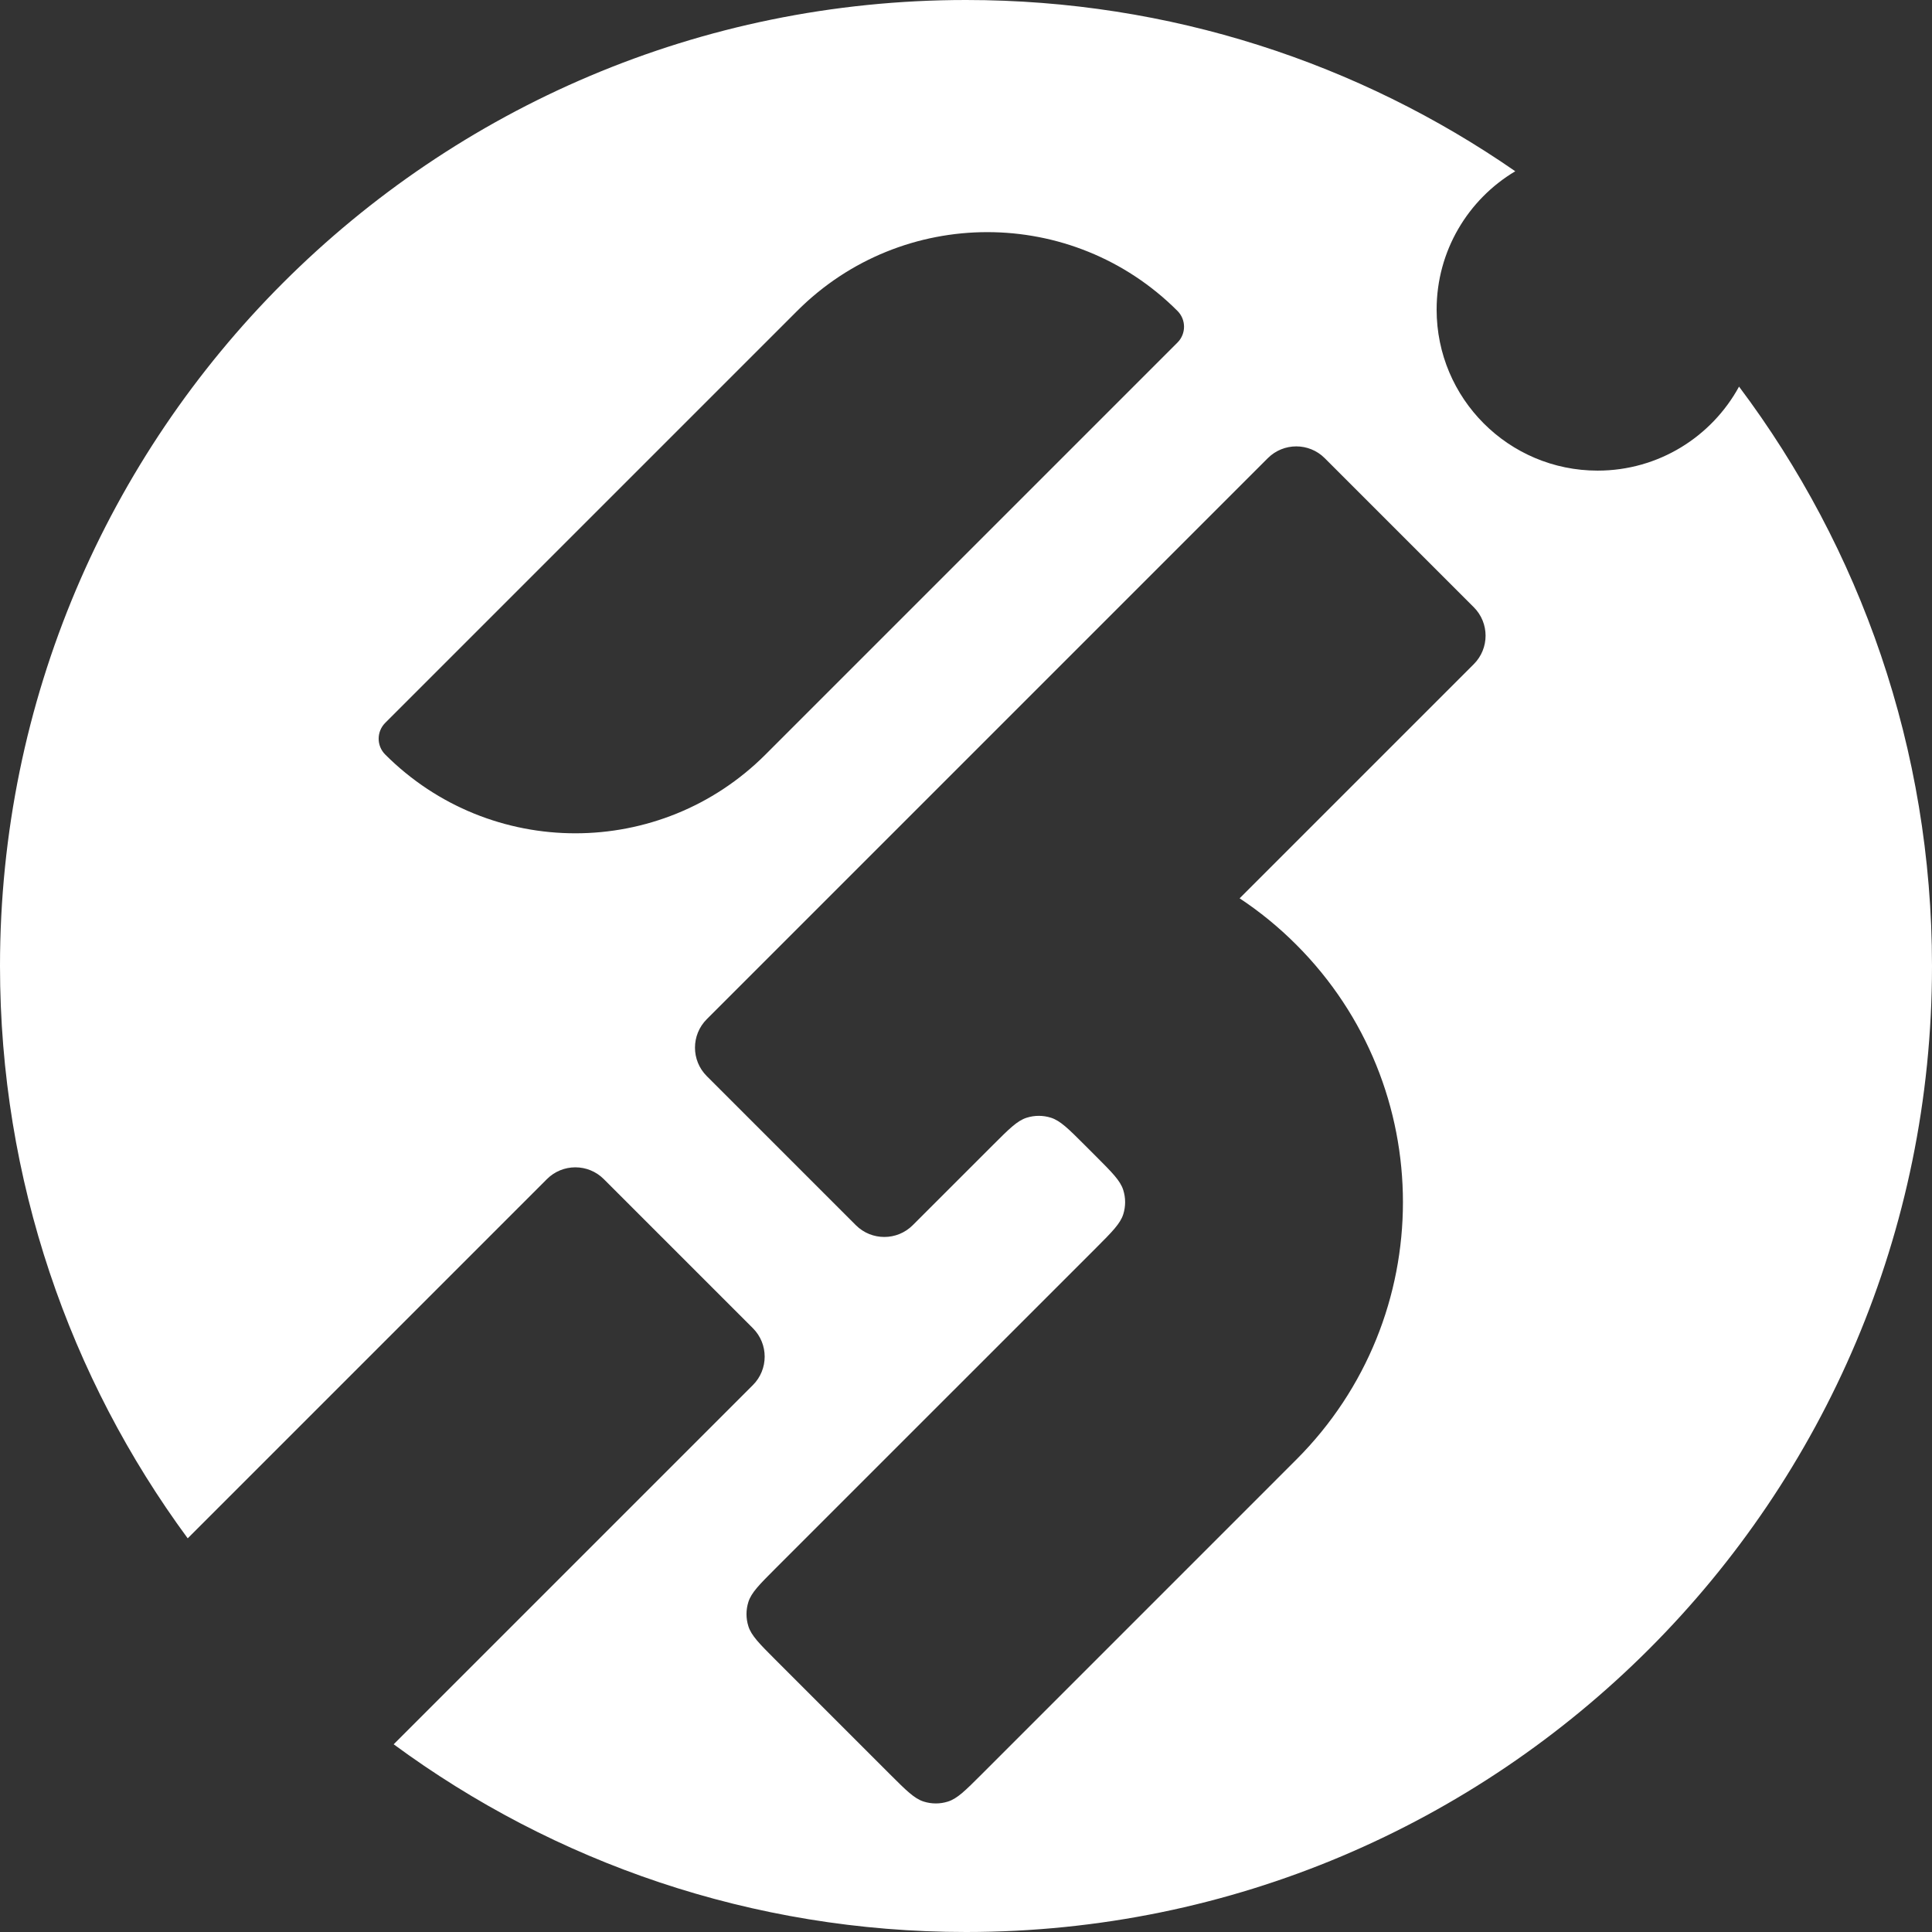
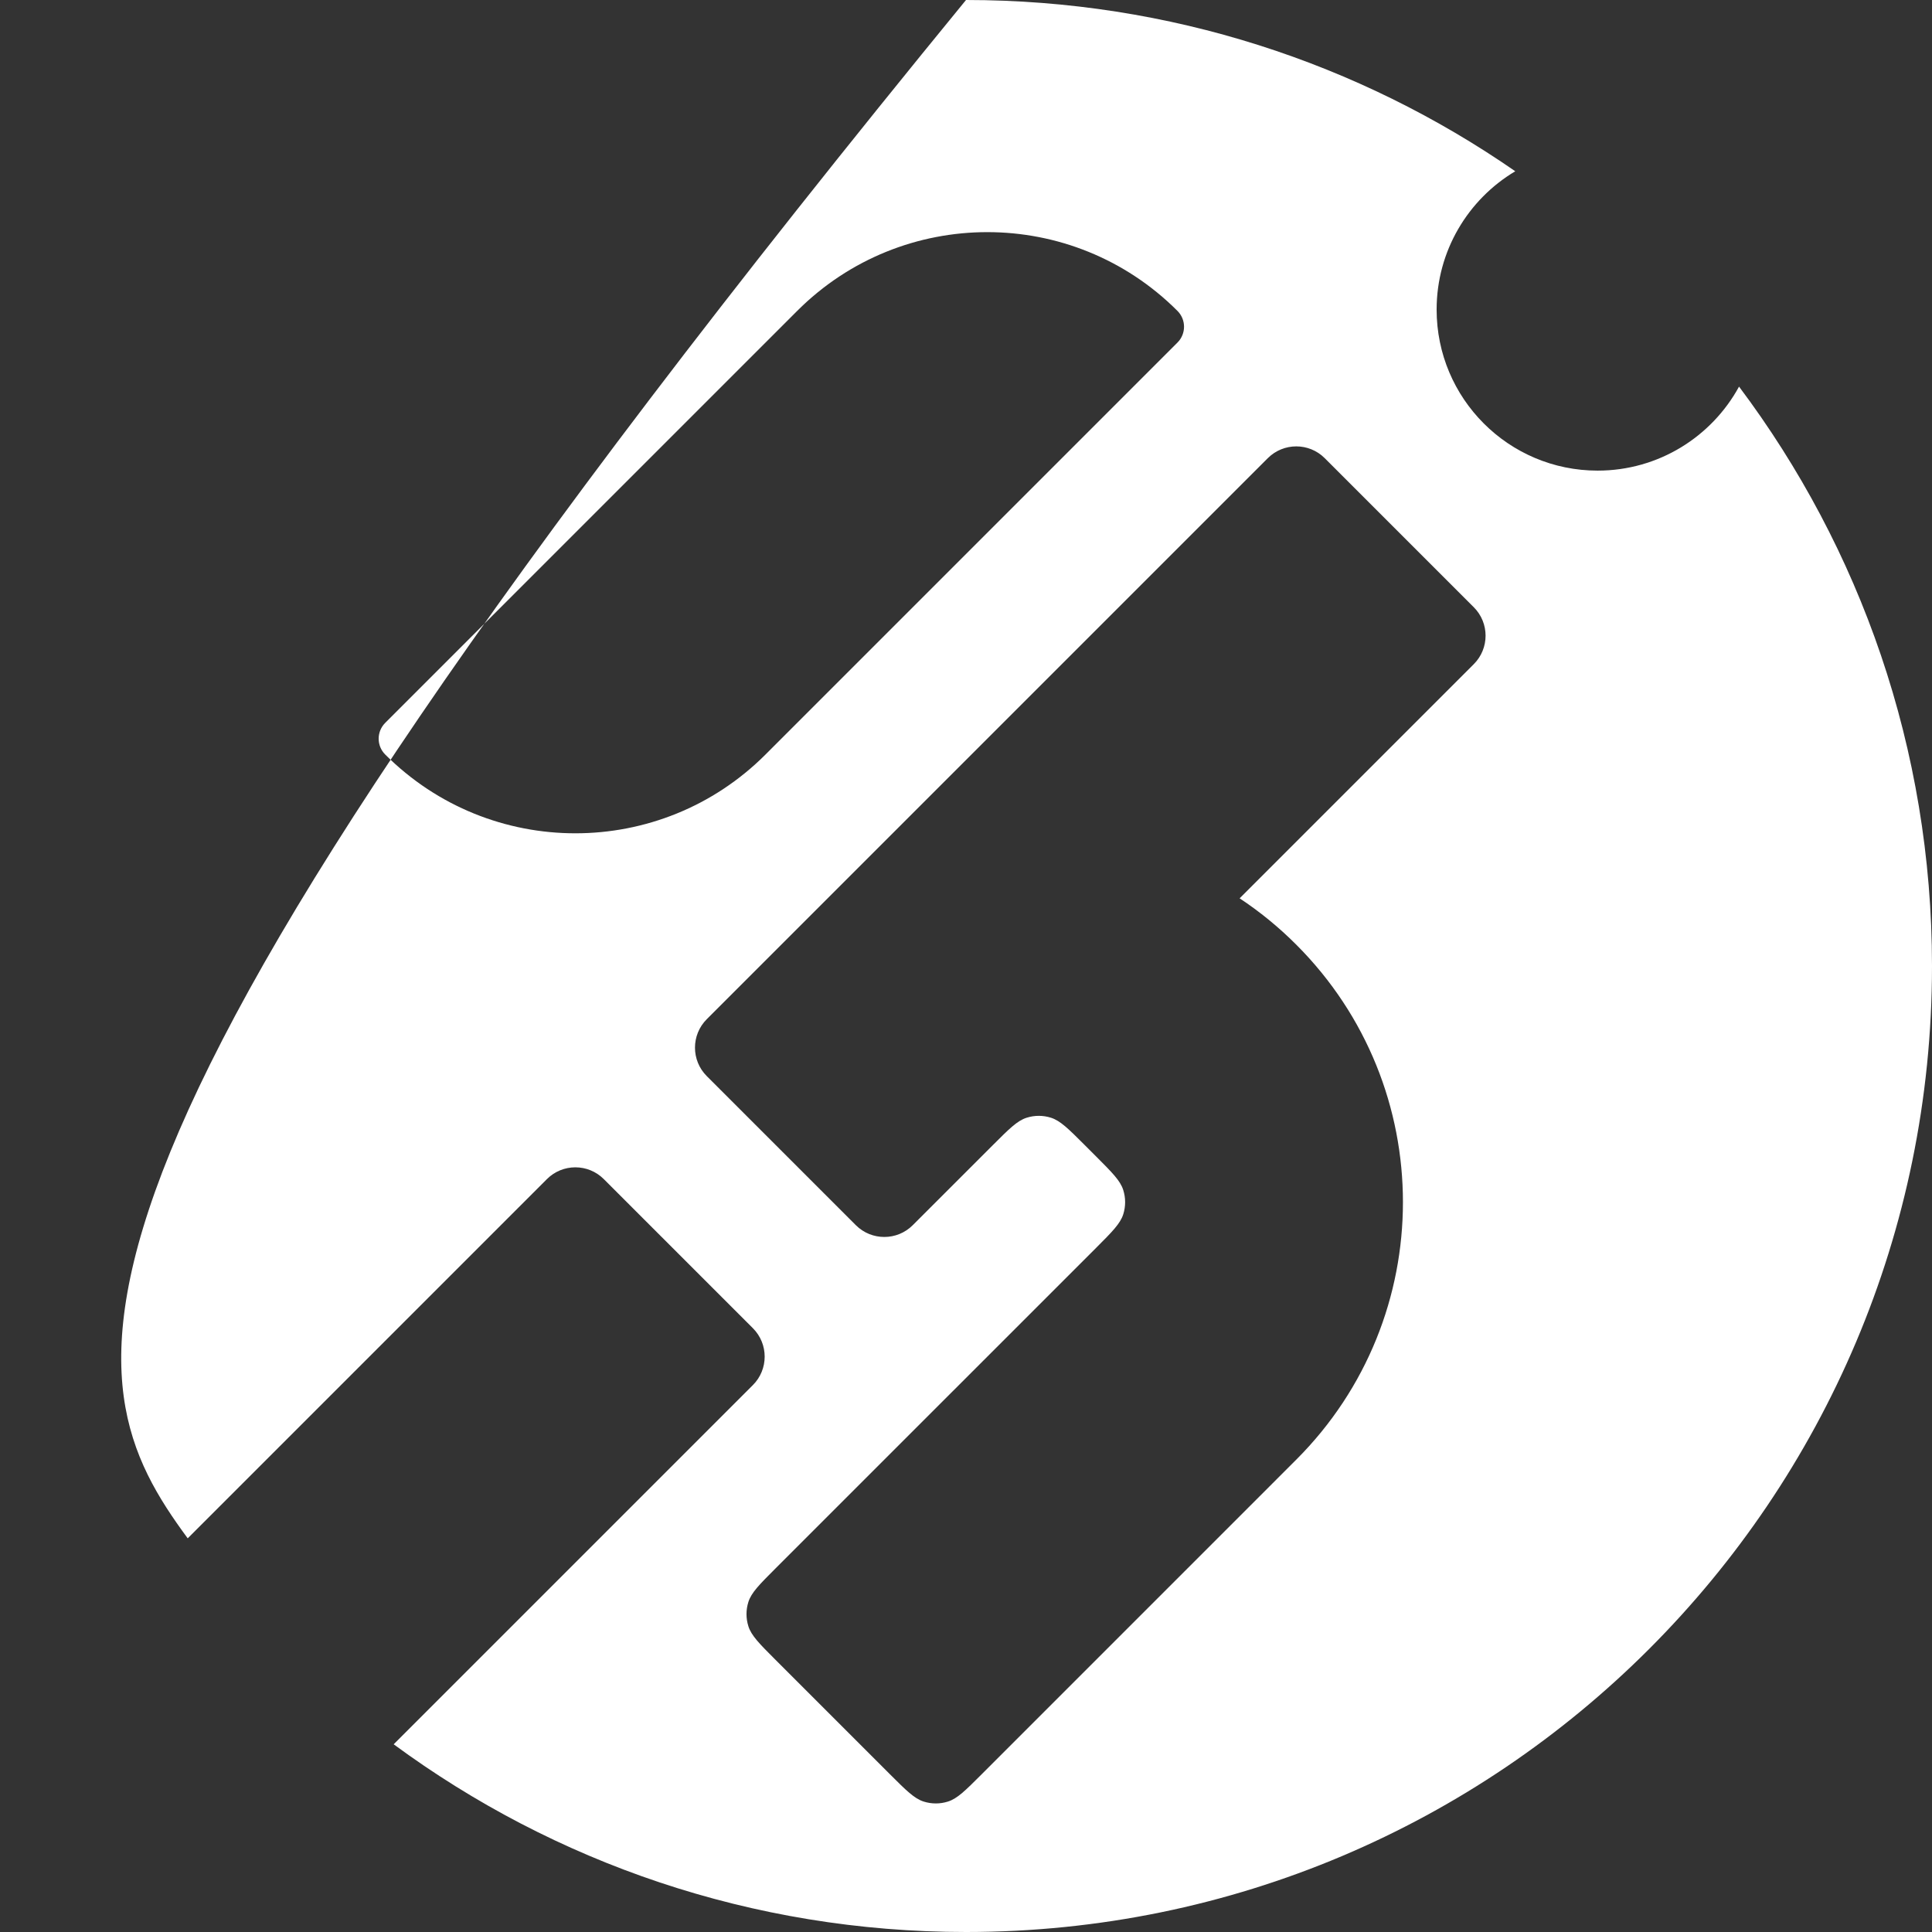
<svg xmlns="http://www.w3.org/2000/svg" width="64" height="64" viewBox="0 0 64 64" fill="none">
  <rect x="0" y="0" width="64" height="64" fill="#333333" stroke="none" />
-   <path fill-rule="evenodd" clip-rule="evenodd" d="M32 64C49.673 64 64 49.673 64 32C64 24.799 61.622 18.154 57.608 12.807C56.703 14.465 54.944 15.59 52.923 15.59C49.978 15.59 47.59 13.202 47.59 10.256C47.59 8.308 48.635 6.603 50.195 5.673C45.029 2.096 38.759 0 32 0C14.327 0 0 14.327 0 32C0 39.096 2.31 45.652 6.218 50.959L18.117 39.06C18.637 38.539 19.482 38.539 20.002 39.06L24.94 43.998C25.461 44.518 25.461 45.363 24.94 45.883L13.041 57.782C18.348 61.69 24.904 64 32 64ZM12.761 24.995C16.239 28.474 21.88 28.474 25.358 24.995L39.005 11.348C39.295 11.059 39.295 10.588 39.005 10.299C35.526 6.82 29.887 6.82 26.408 10.299L12.761 23.946C12.471 24.236 12.471 24.706 12.761 24.995ZM30.236 40.586L30.614 40.208C30.676 40.147 30.742 40.081 30.812 40.01L32.894 37.929C33.431 37.392 33.699 37.124 34.01 37.026C34.271 36.943 34.552 36.943 34.814 37.026C35.124 37.124 35.393 37.392 35.93 37.929L36.306 38.305C36.842 38.842 37.111 39.11 37.209 39.421C37.292 39.682 37.292 39.963 37.209 40.225C37.111 40.535 36.842 40.804 36.306 41.341L25.694 51.952C25.157 52.489 24.889 52.757 24.791 53.068C24.708 53.329 24.708 53.61 24.791 53.872C24.889 54.182 25.157 54.451 25.694 54.988L29.482 58.776C30.019 59.312 30.288 59.581 30.598 59.679C30.86 59.762 31.141 59.762 31.402 59.679C31.713 59.581 31.981 59.312 32.518 58.776L42.941 48.352C47.652 43.642 47.652 36.004 42.941 31.294C42.357 30.709 41.728 30.197 41.064 29.758L48.821 22.001C49.342 21.48 49.342 20.636 48.821 20.115L43.883 15.177C43.363 14.657 42.519 14.657 41.998 15.177L23.413 33.762C22.892 34.283 22.892 35.127 23.413 35.648L28.351 40.586C28.872 41.106 29.716 41.106 30.236 40.586Z" fill="white" />
+   <path fill-rule="evenodd" clip-rule="evenodd" d="M32 64C49.673 64 64 49.673 64 32C64 24.799 61.622 18.154 57.608 12.807C56.703 14.465 54.944 15.59 52.923 15.59C49.978 15.59 47.59 13.202 47.59 10.256C47.59 8.308 48.635 6.603 50.195 5.673C45.029 2.096 38.759 0 32 0C0 39.096 2.31 45.652 6.218 50.959L18.117 39.06C18.637 38.539 19.482 38.539 20.002 39.06L24.94 43.998C25.461 44.518 25.461 45.363 24.94 45.883L13.041 57.782C18.348 61.69 24.904 64 32 64ZM12.761 24.995C16.239 28.474 21.88 28.474 25.358 24.995L39.005 11.348C39.295 11.059 39.295 10.588 39.005 10.299C35.526 6.82 29.887 6.82 26.408 10.299L12.761 23.946C12.471 24.236 12.471 24.706 12.761 24.995ZM30.236 40.586L30.614 40.208C30.676 40.147 30.742 40.081 30.812 40.01L32.894 37.929C33.431 37.392 33.699 37.124 34.01 37.026C34.271 36.943 34.552 36.943 34.814 37.026C35.124 37.124 35.393 37.392 35.93 37.929L36.306 38.305C36.842 38.842 37.111 39.11 37.209 39.421C37.292 39.682 37.292 39.963 37.209 40.225C37.111 40.535 36.842 40.804 36.306 41.341L25.694 51.952C25.157 52.489 24.889 52.757 24.791 53.068C24.708 53.329 24.708 53.61 24.791 53.872C24.889 54.182 25.157 54.451 25.694 54.988L29.482 58.776C30.019 59.312 30.288 59.581 30.598 59.679C30.86 59.762 31.141 59.762 31.402 59.679C31.713 59.581 31.981 59.312 32.518 58.776L42.941 48.352C47.652 43.642 47.652 36.004 42.941 31.294C42.357 30.709 41.728 30.197 41.064 29.758L48.821 22.001C49.342 21.48 49.342 20.636 48.821 20.115L43.883 15.177C43.363 14.657 42.519 14.657 41.998 15.177L23.413 33.762C22.892 34.283 22.892 35.127 23.413 35.648L28.351 40.586C28.872 41.106 29.716 41.106 30.236 40.586Z" fill="white" />
</svg>